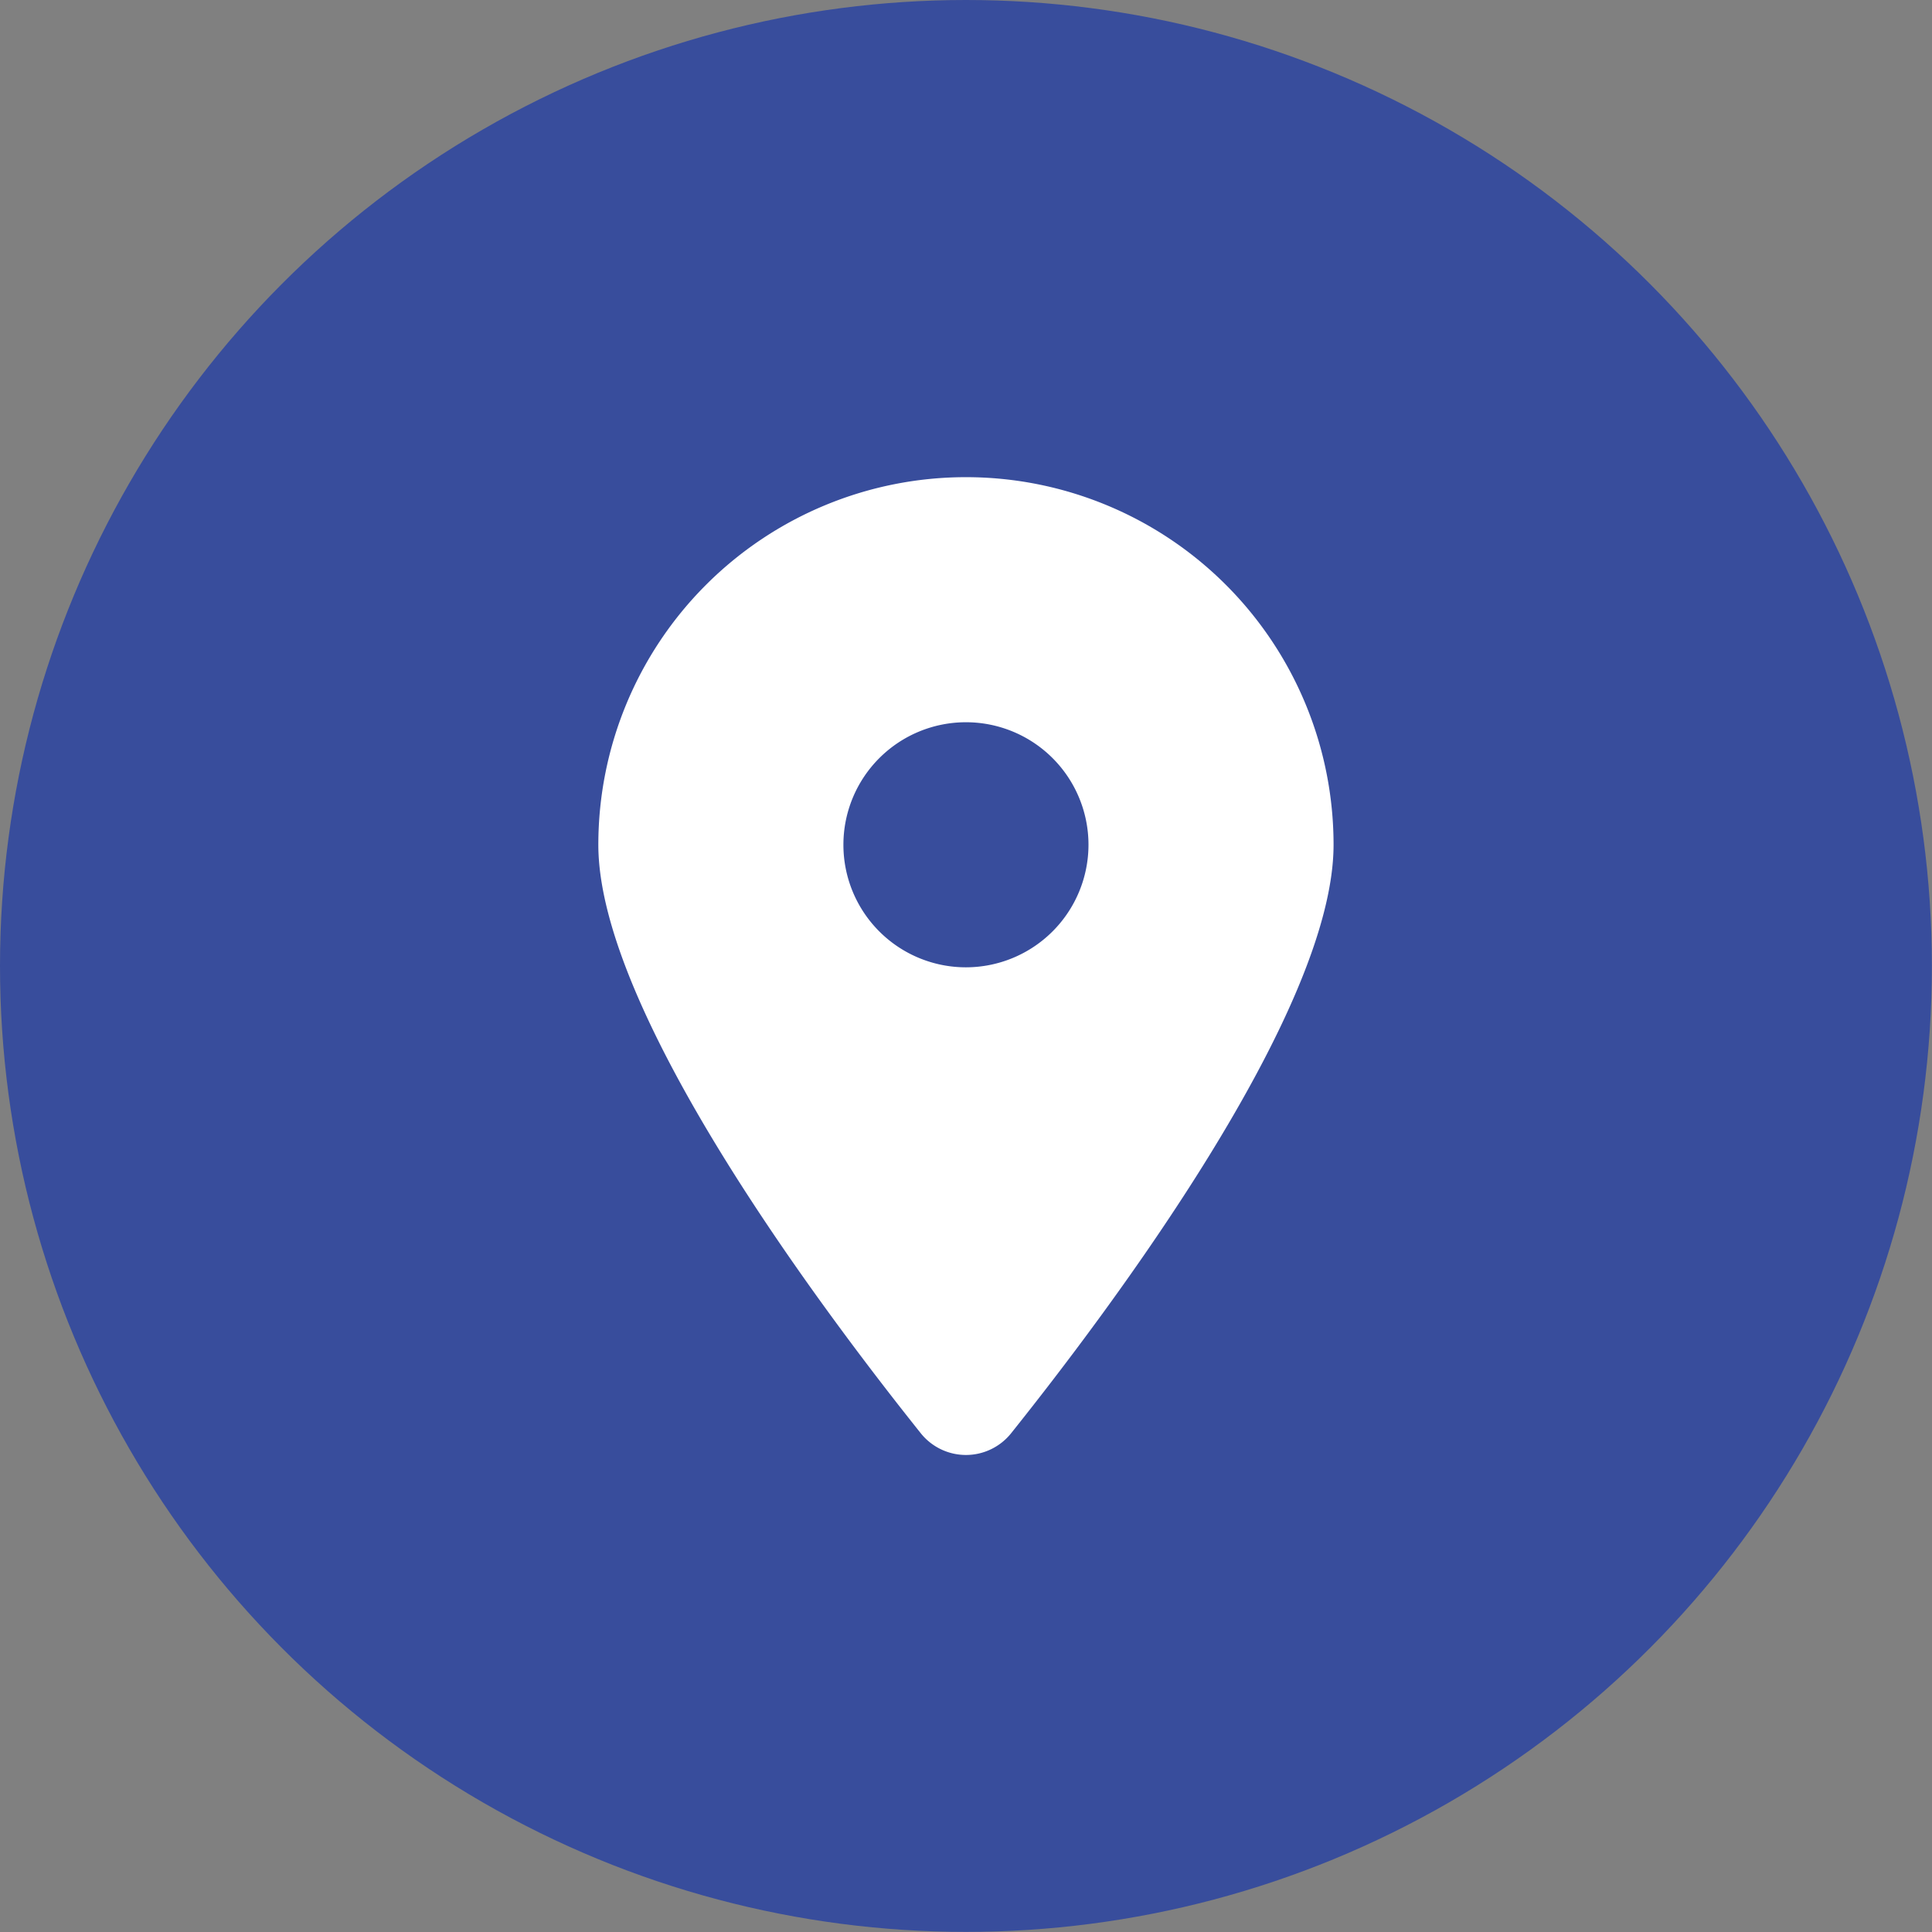
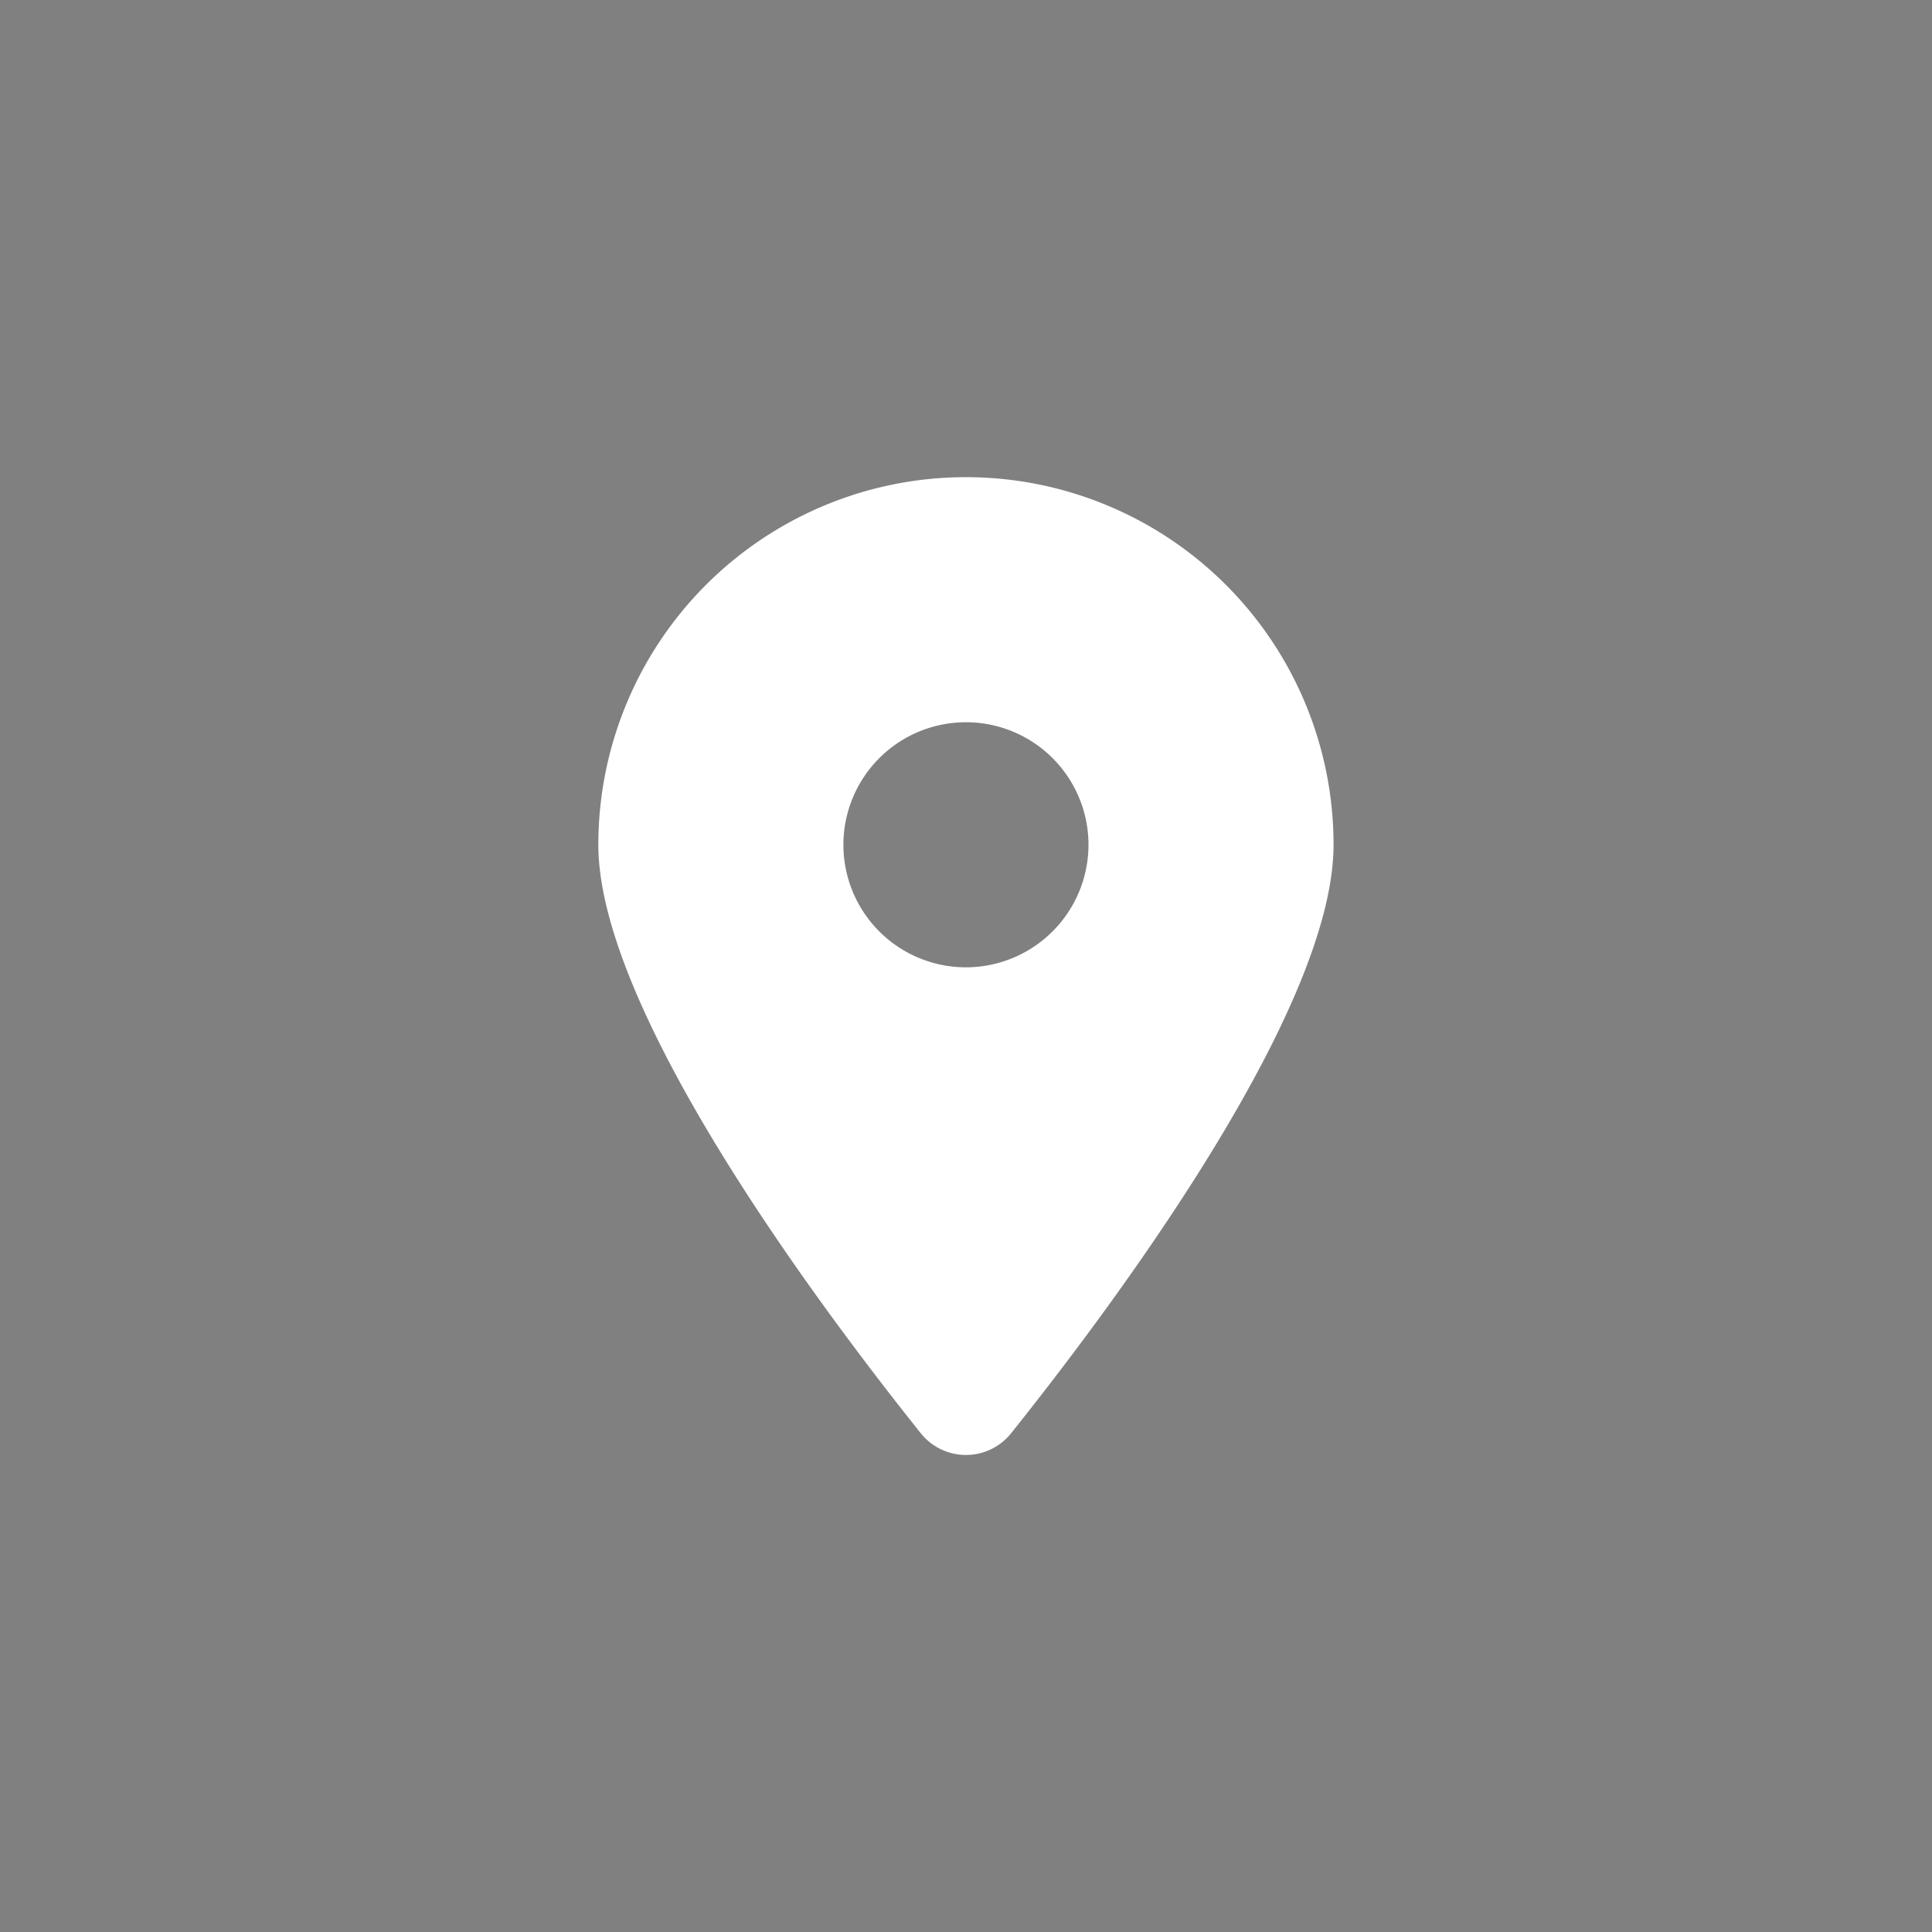
<svg xmlns="http://www.w3.org/2000/svg" viewBox="0 0 18.305 18.305">
  <rect x="0" y="0" width="18.305" height="18.305" fill="#808080" stroke="none" />
  <g id="Capa_2" data-name="Capa 2">
    <g id="Capa_1-2" data-name="Capa 1">
      <g>
-         <circle fill="#384D9C" class="cls-1" cx="9.152" cy="9.152" r="9.152" />
        <path fill="#FFF" class="cls-2" d="M9.582,13.577c.931-1.165,3.053-3.988,3.053-5.573a3.483,3.483,0,0,0-6.966,0c0,1.586,2.123,4.409,3.053,5.573a.548.548,0,0,0,.86,0Zm-.43-4.412a1.161,1.161,0,1,1,1.161-1.161A1.162,1.162,0,0,1,9.152,9.165Z" />
      </g>
    </g>
  </g>
</svg>